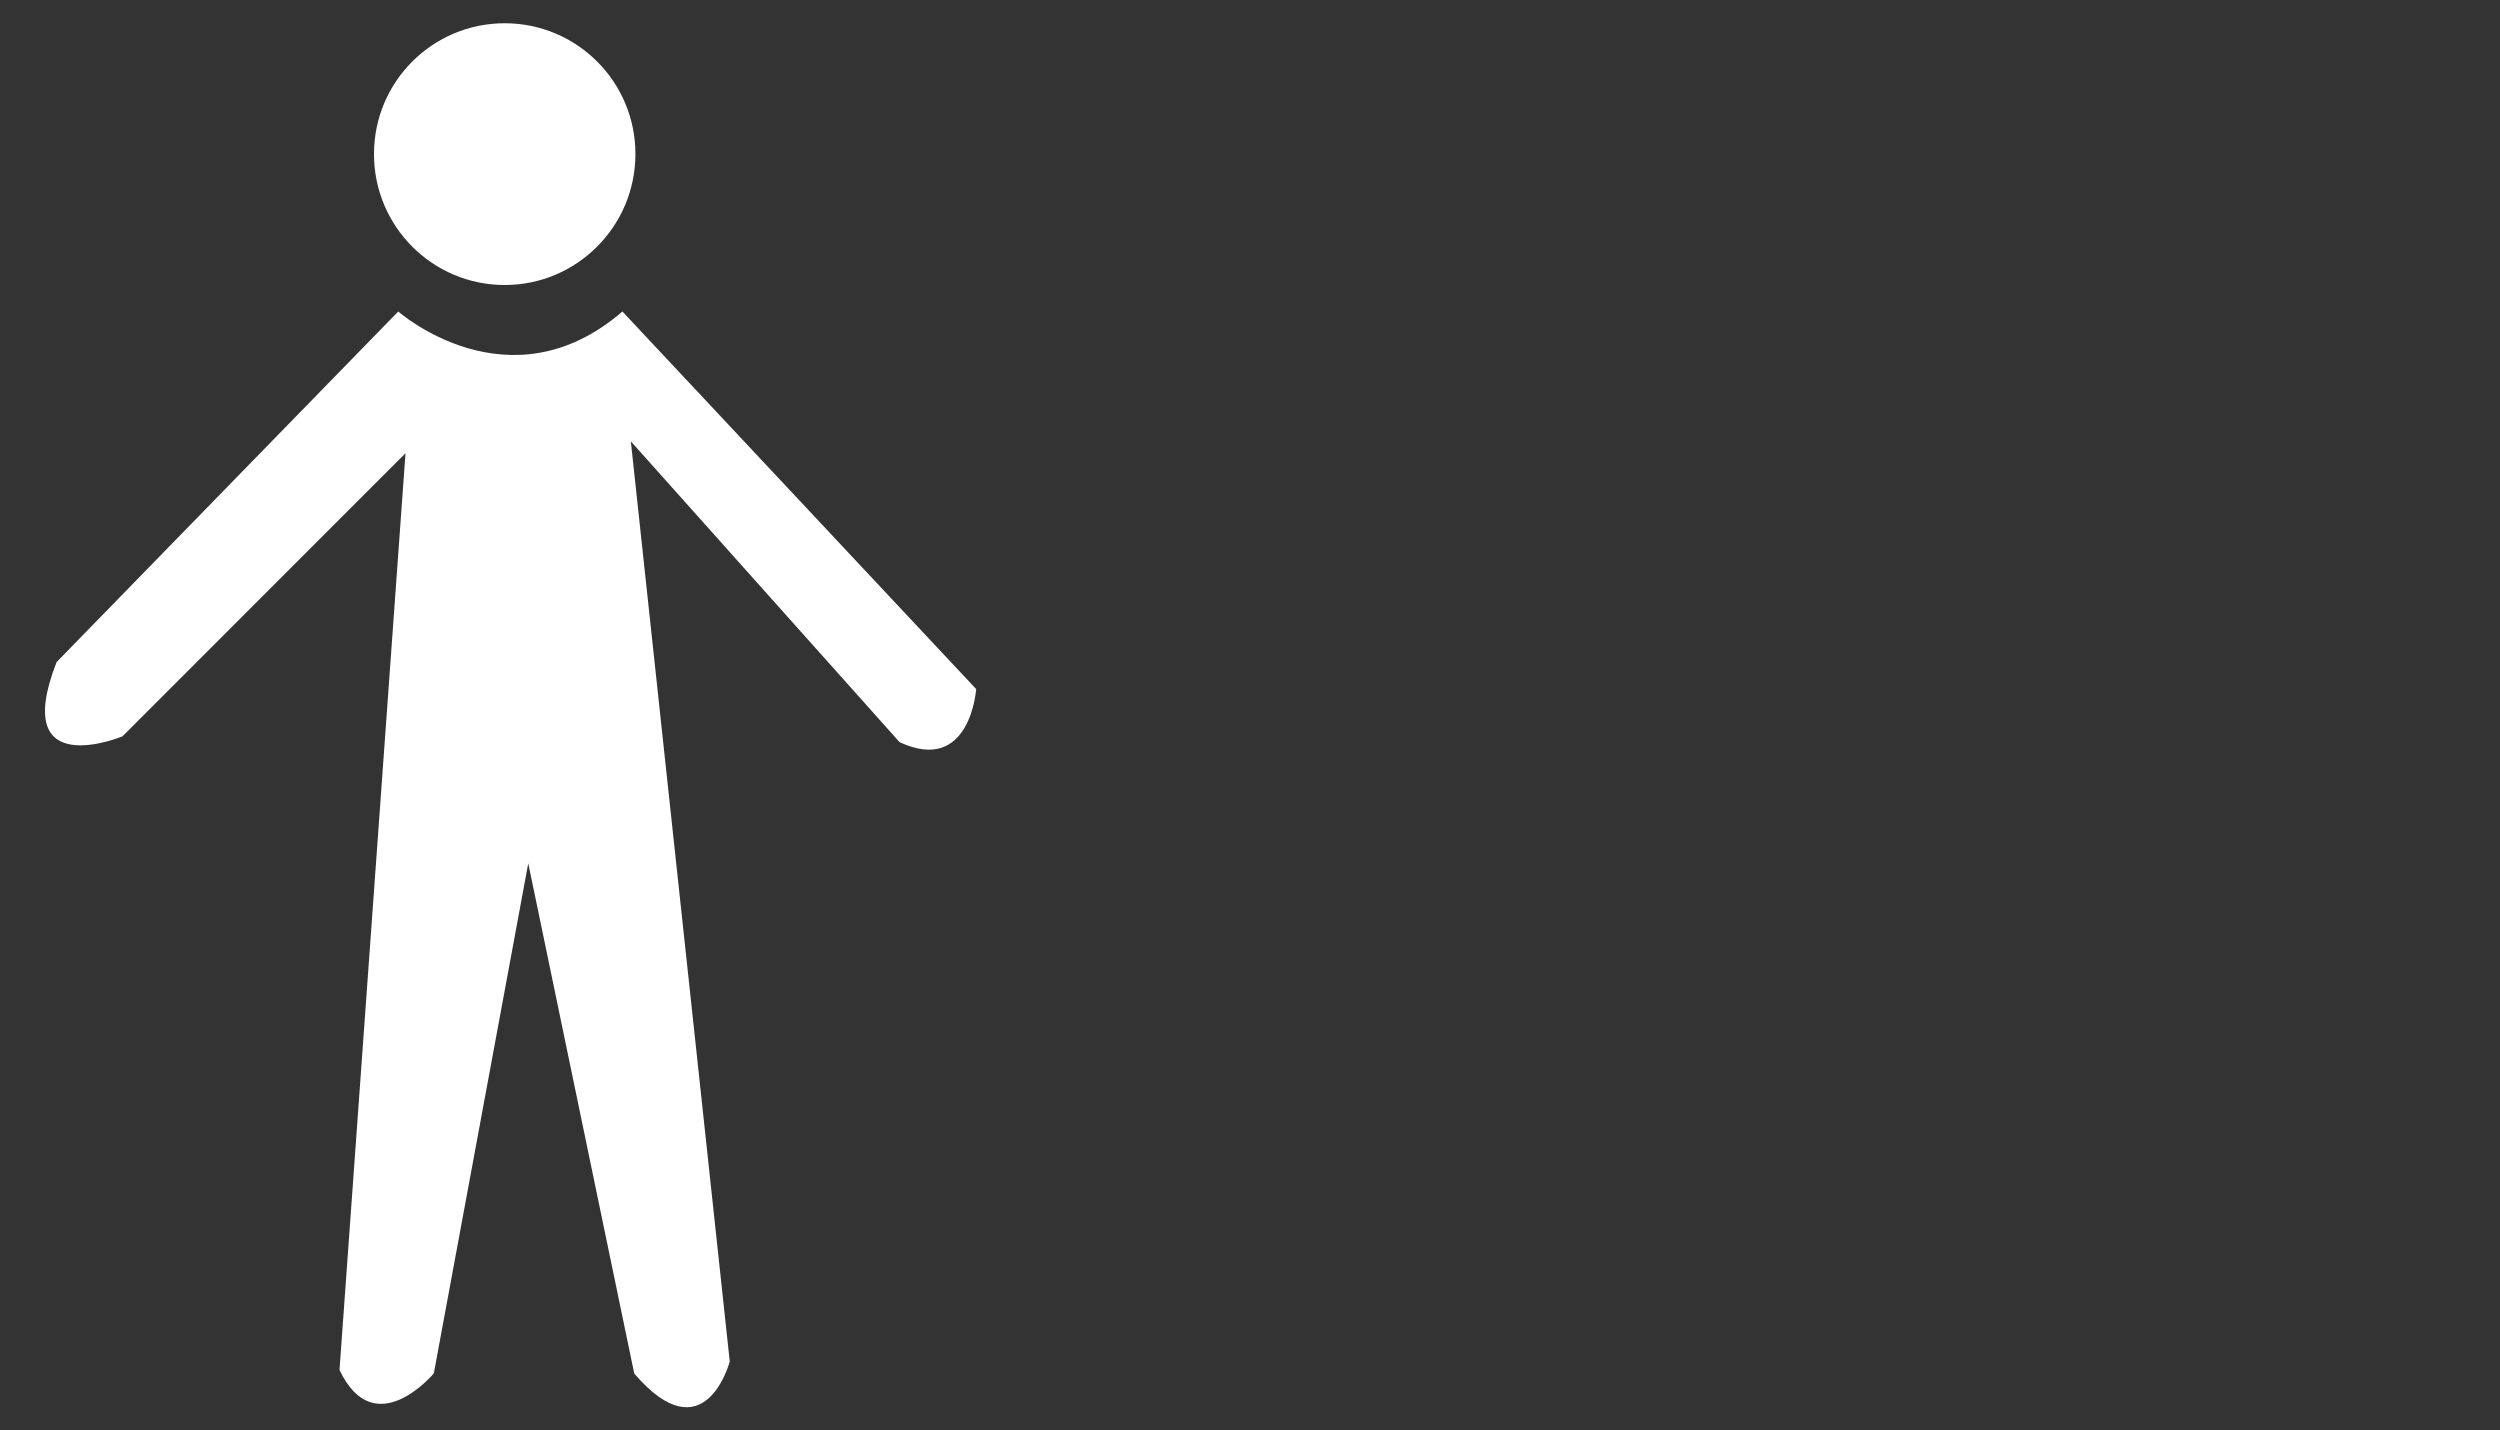
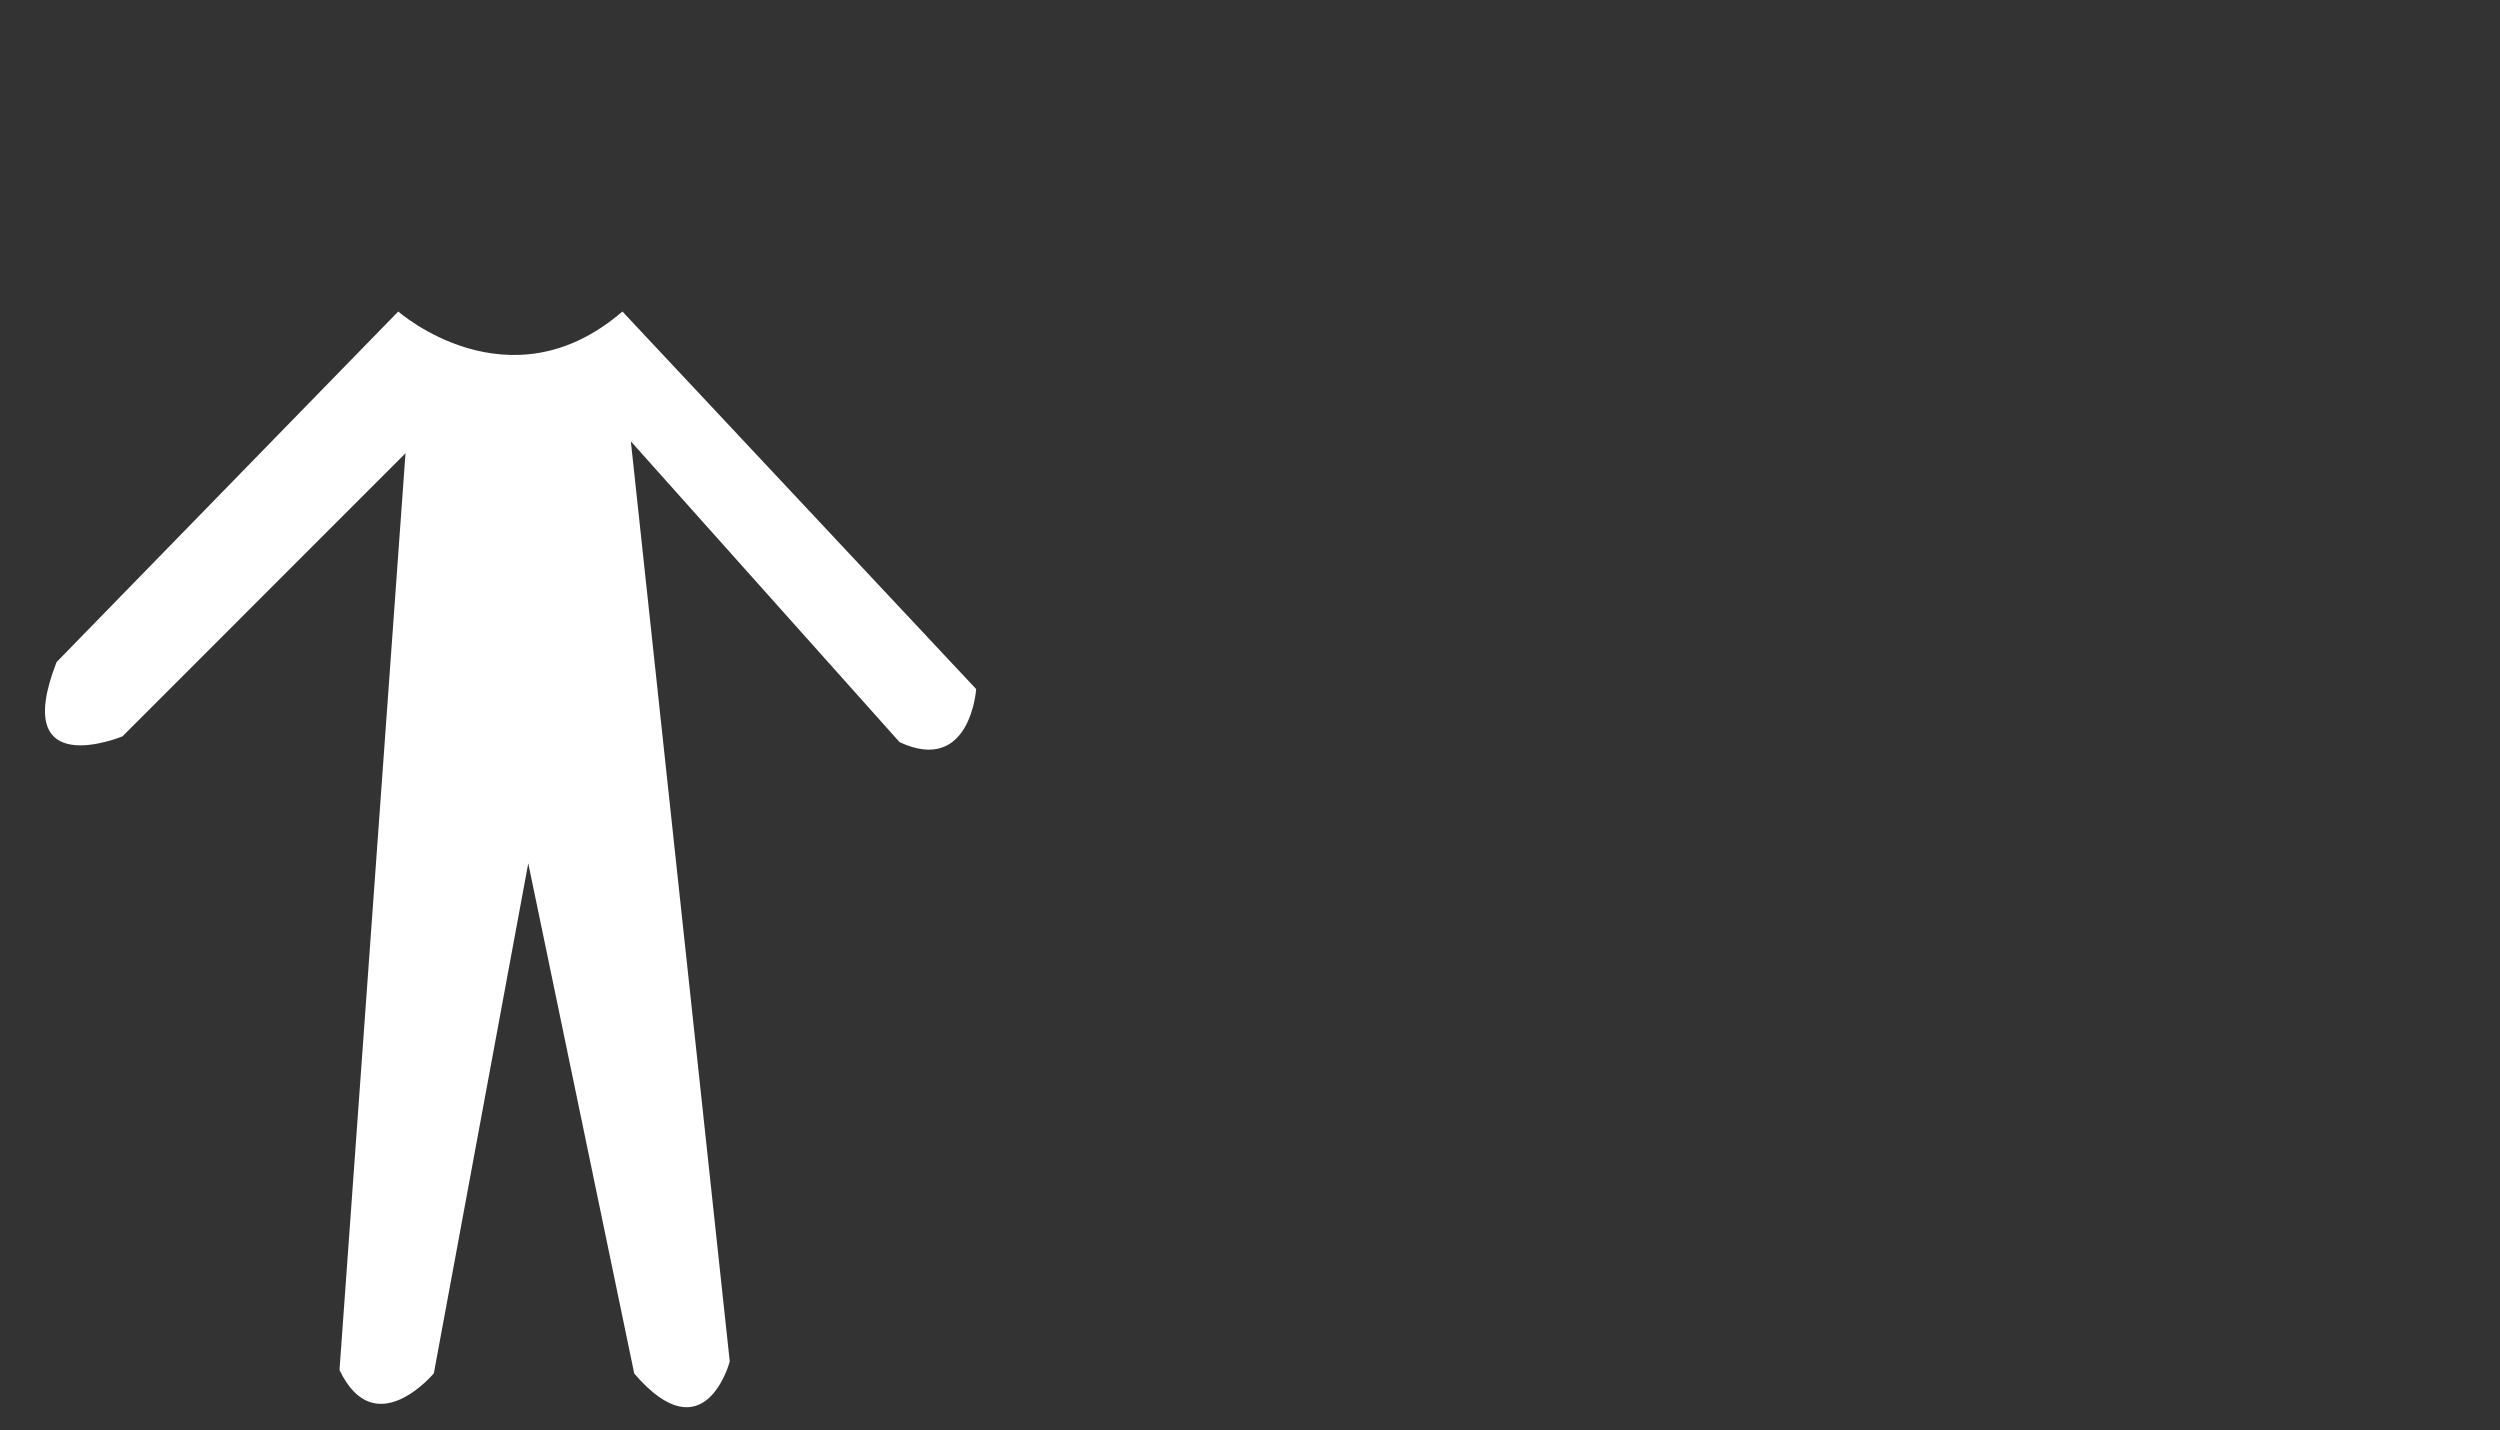
<svg xmlns="http://www.w3.org/2000/svg" version="1.1" id="Capa_1" x="0px" y="0px" width="30px" height="17.166px" viewBox="15.5 15.5 30 17.166" enable-background="new 15.5 15.5 30 17.166" xml:space="preserve">
  <rect x="15.5" y="15.5" width="30" height="17.166" fill="#333333" stroke="none" />
-   <path fill="#FFFFFF" d="M21.556,18.92c0.867,0,1.569-0.705,1.569-1.572c0-0.867-0.702-1.569-1.569-1.569  c-0.866,0-1.568,0.702-1.568,1.569C19.987,18.215,20.689,18.92,21.556,18.92" />
-   <path fill="#FFFFFF" d="M20.279,19.238c0,0,1.33,1.174,2.69,0l4.245,4.531c0,0-0.069,1.032-0.919,0.637l-3.225-3.61l1.187,11.042  c0,0-0.297,1.132-1.146,0.145l-1.272-6.123l-1.133,6.12c0,0-0.708,0.85-1.132-0.04l0.792-11.001l-3.396,3.397  c0,0-1.36,0.566-0.791-0.891L20.279,19.238z" />
+   <path fill="#FFFFFF" d="M20.279,19.238c0,0,1.33,1.174,2.69,0l4.245,4.531c0,0-0.069,1.032-0.919,0.637l-3.225-3.61l1.187,11.042  c0,0-0.297,1.132-1.146,0.145l-1.272-6.123l-1.133,6.12c0,0-0.708,0.85-1.132-0.04l0.792-11.001l-3.396,3.397  c0,0-1.36,0.566-0.791-0.891z" />
</svg>